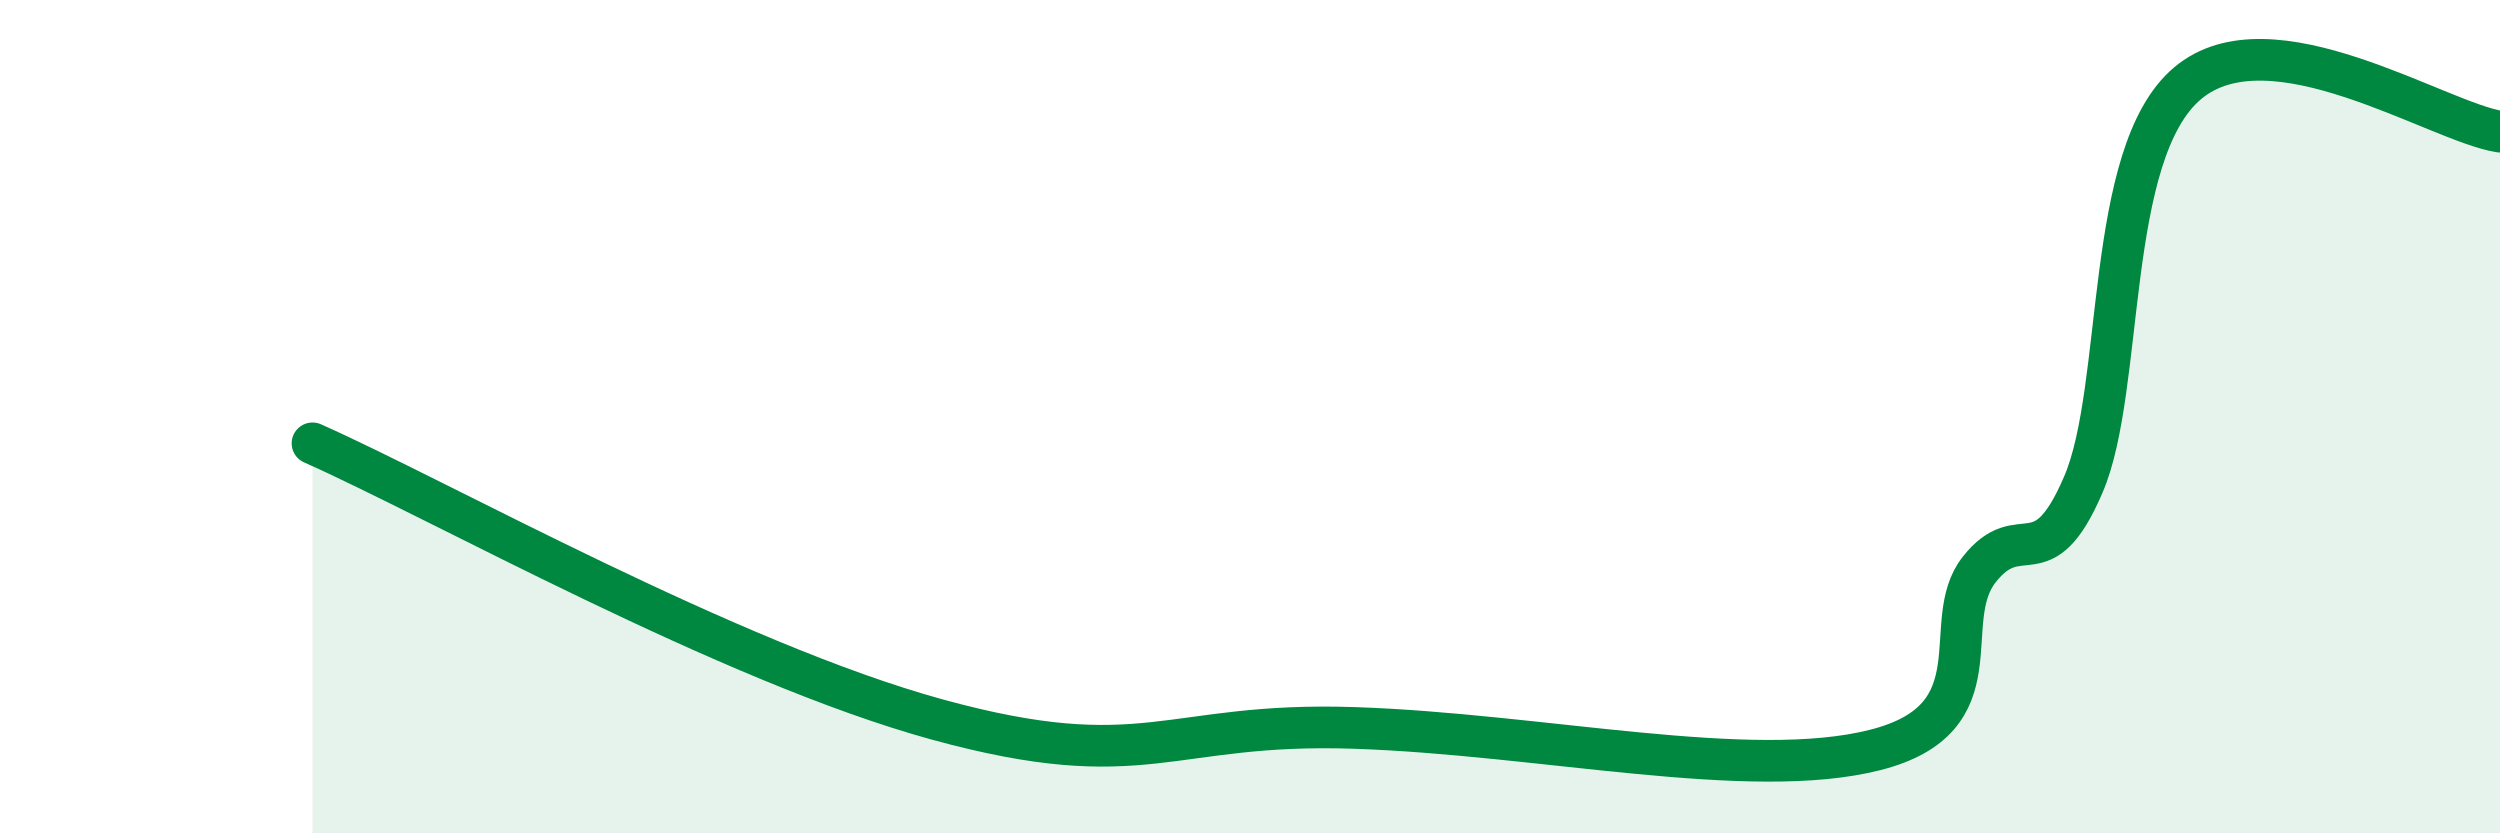
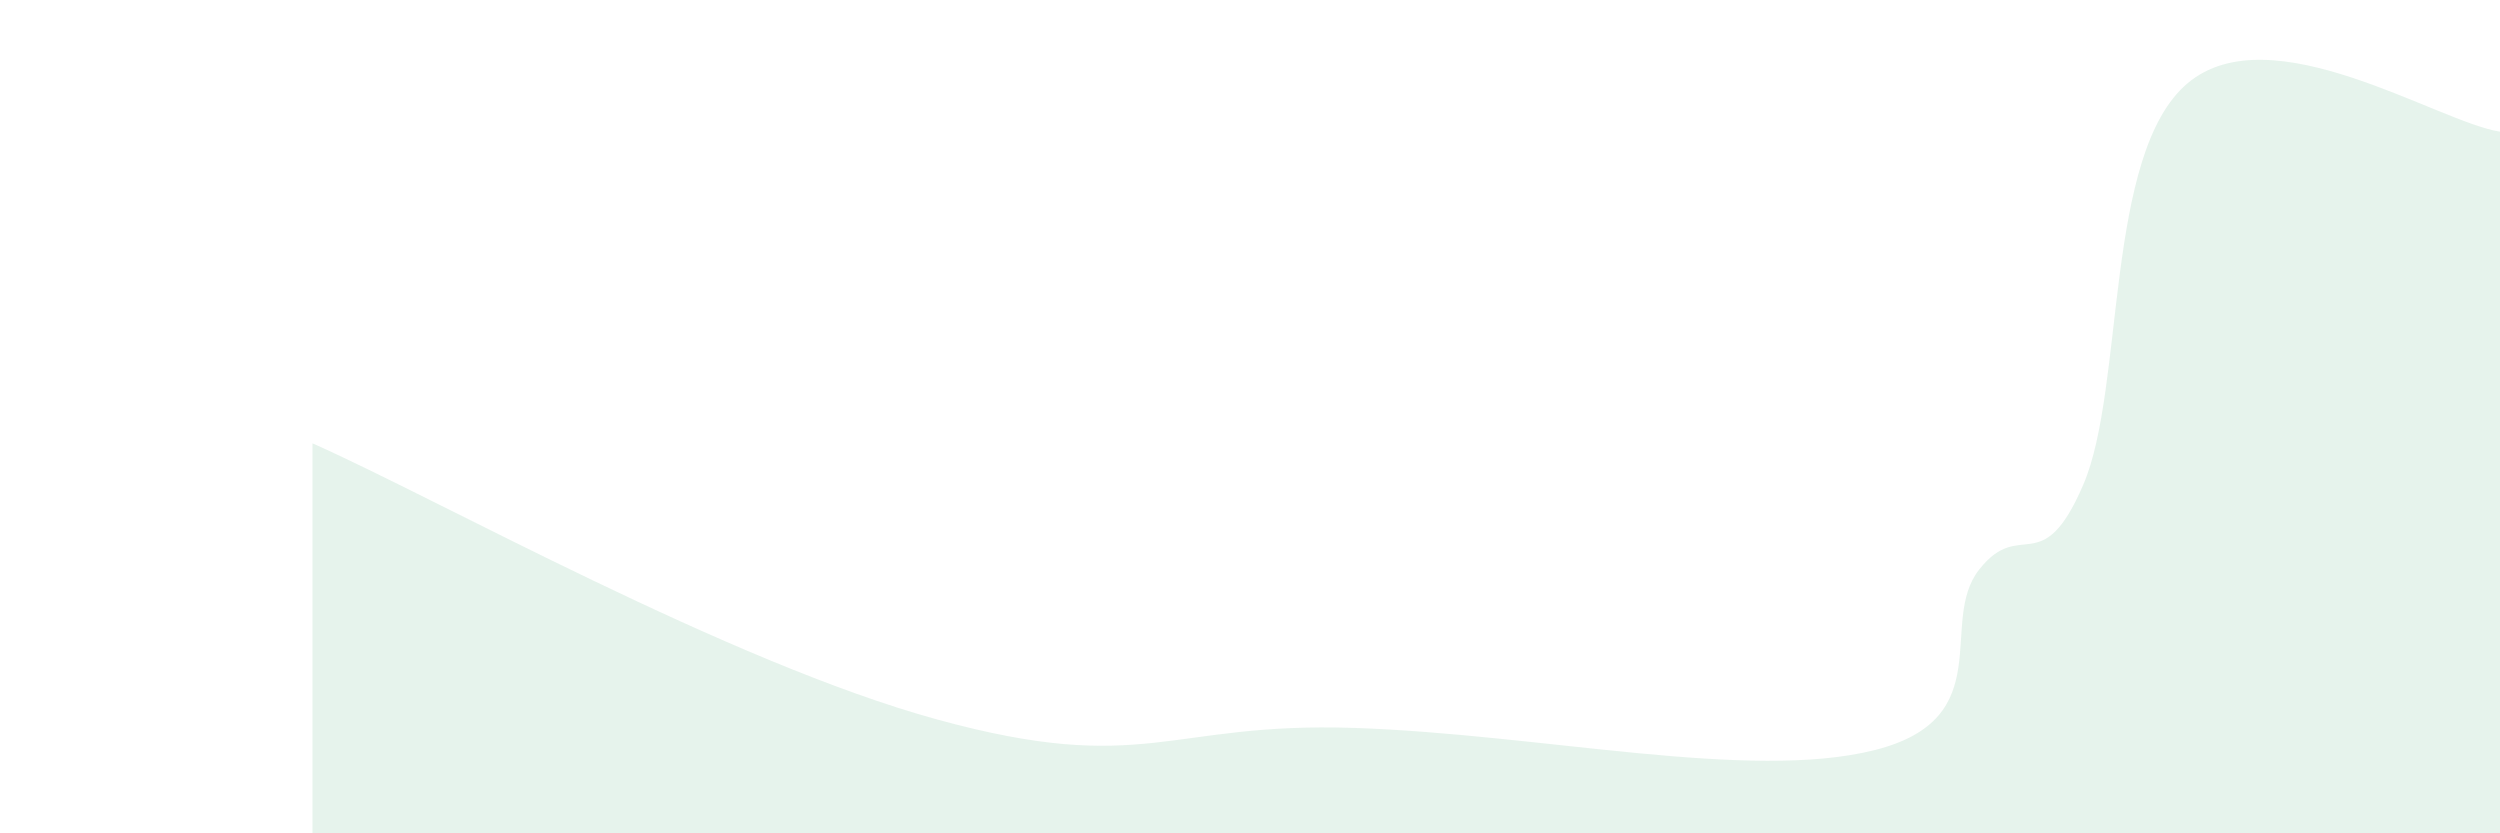
<svg xmlns="http://www.w3.org/2000/svg" width="60" height="20" viewBox="0 0 60 20">
  <path d="M 7.5,10.64 C 10.5,11.97 17.5,15.9 22.5,17.27 C 27.5,18.64 28,17.32 32.5,17.47 C 37,17.62 42,18.76 45,18 C 48,17.24 46.5,14.94 47.5,13.67 C 48.5,12.4 49,13.96 50,11.63 C 51,9.3 50.5,3.69 52.5,2 C 54.5,0.31 58.5,2.93 60,3.16L60 20L7.5 20Z" fill="#008740" opacity="0.1" stroke-linecap="round" stroke-linejoin="round" />
-   <path d="M 7.5,10.64 C 10.5,11.97 17.5,15.9 22.5,17.27 C 27.5,18.64 28,17.32 32.5,17.47 C 37,17.62 42,18.76 45,18 C 48,17.24 46.5,14.94 47.5,13.67 C 48.5,12.4 49,13.96 50,11.63 C 51,9.3 50.5,3.69 52.5,2 C 54.5,0.31 58.5,2.93 60,3.16" stroke="#008740" stroke-width="1" fill="none" stroke-linecap="round" stroke-linejoin="round" />
</svg>